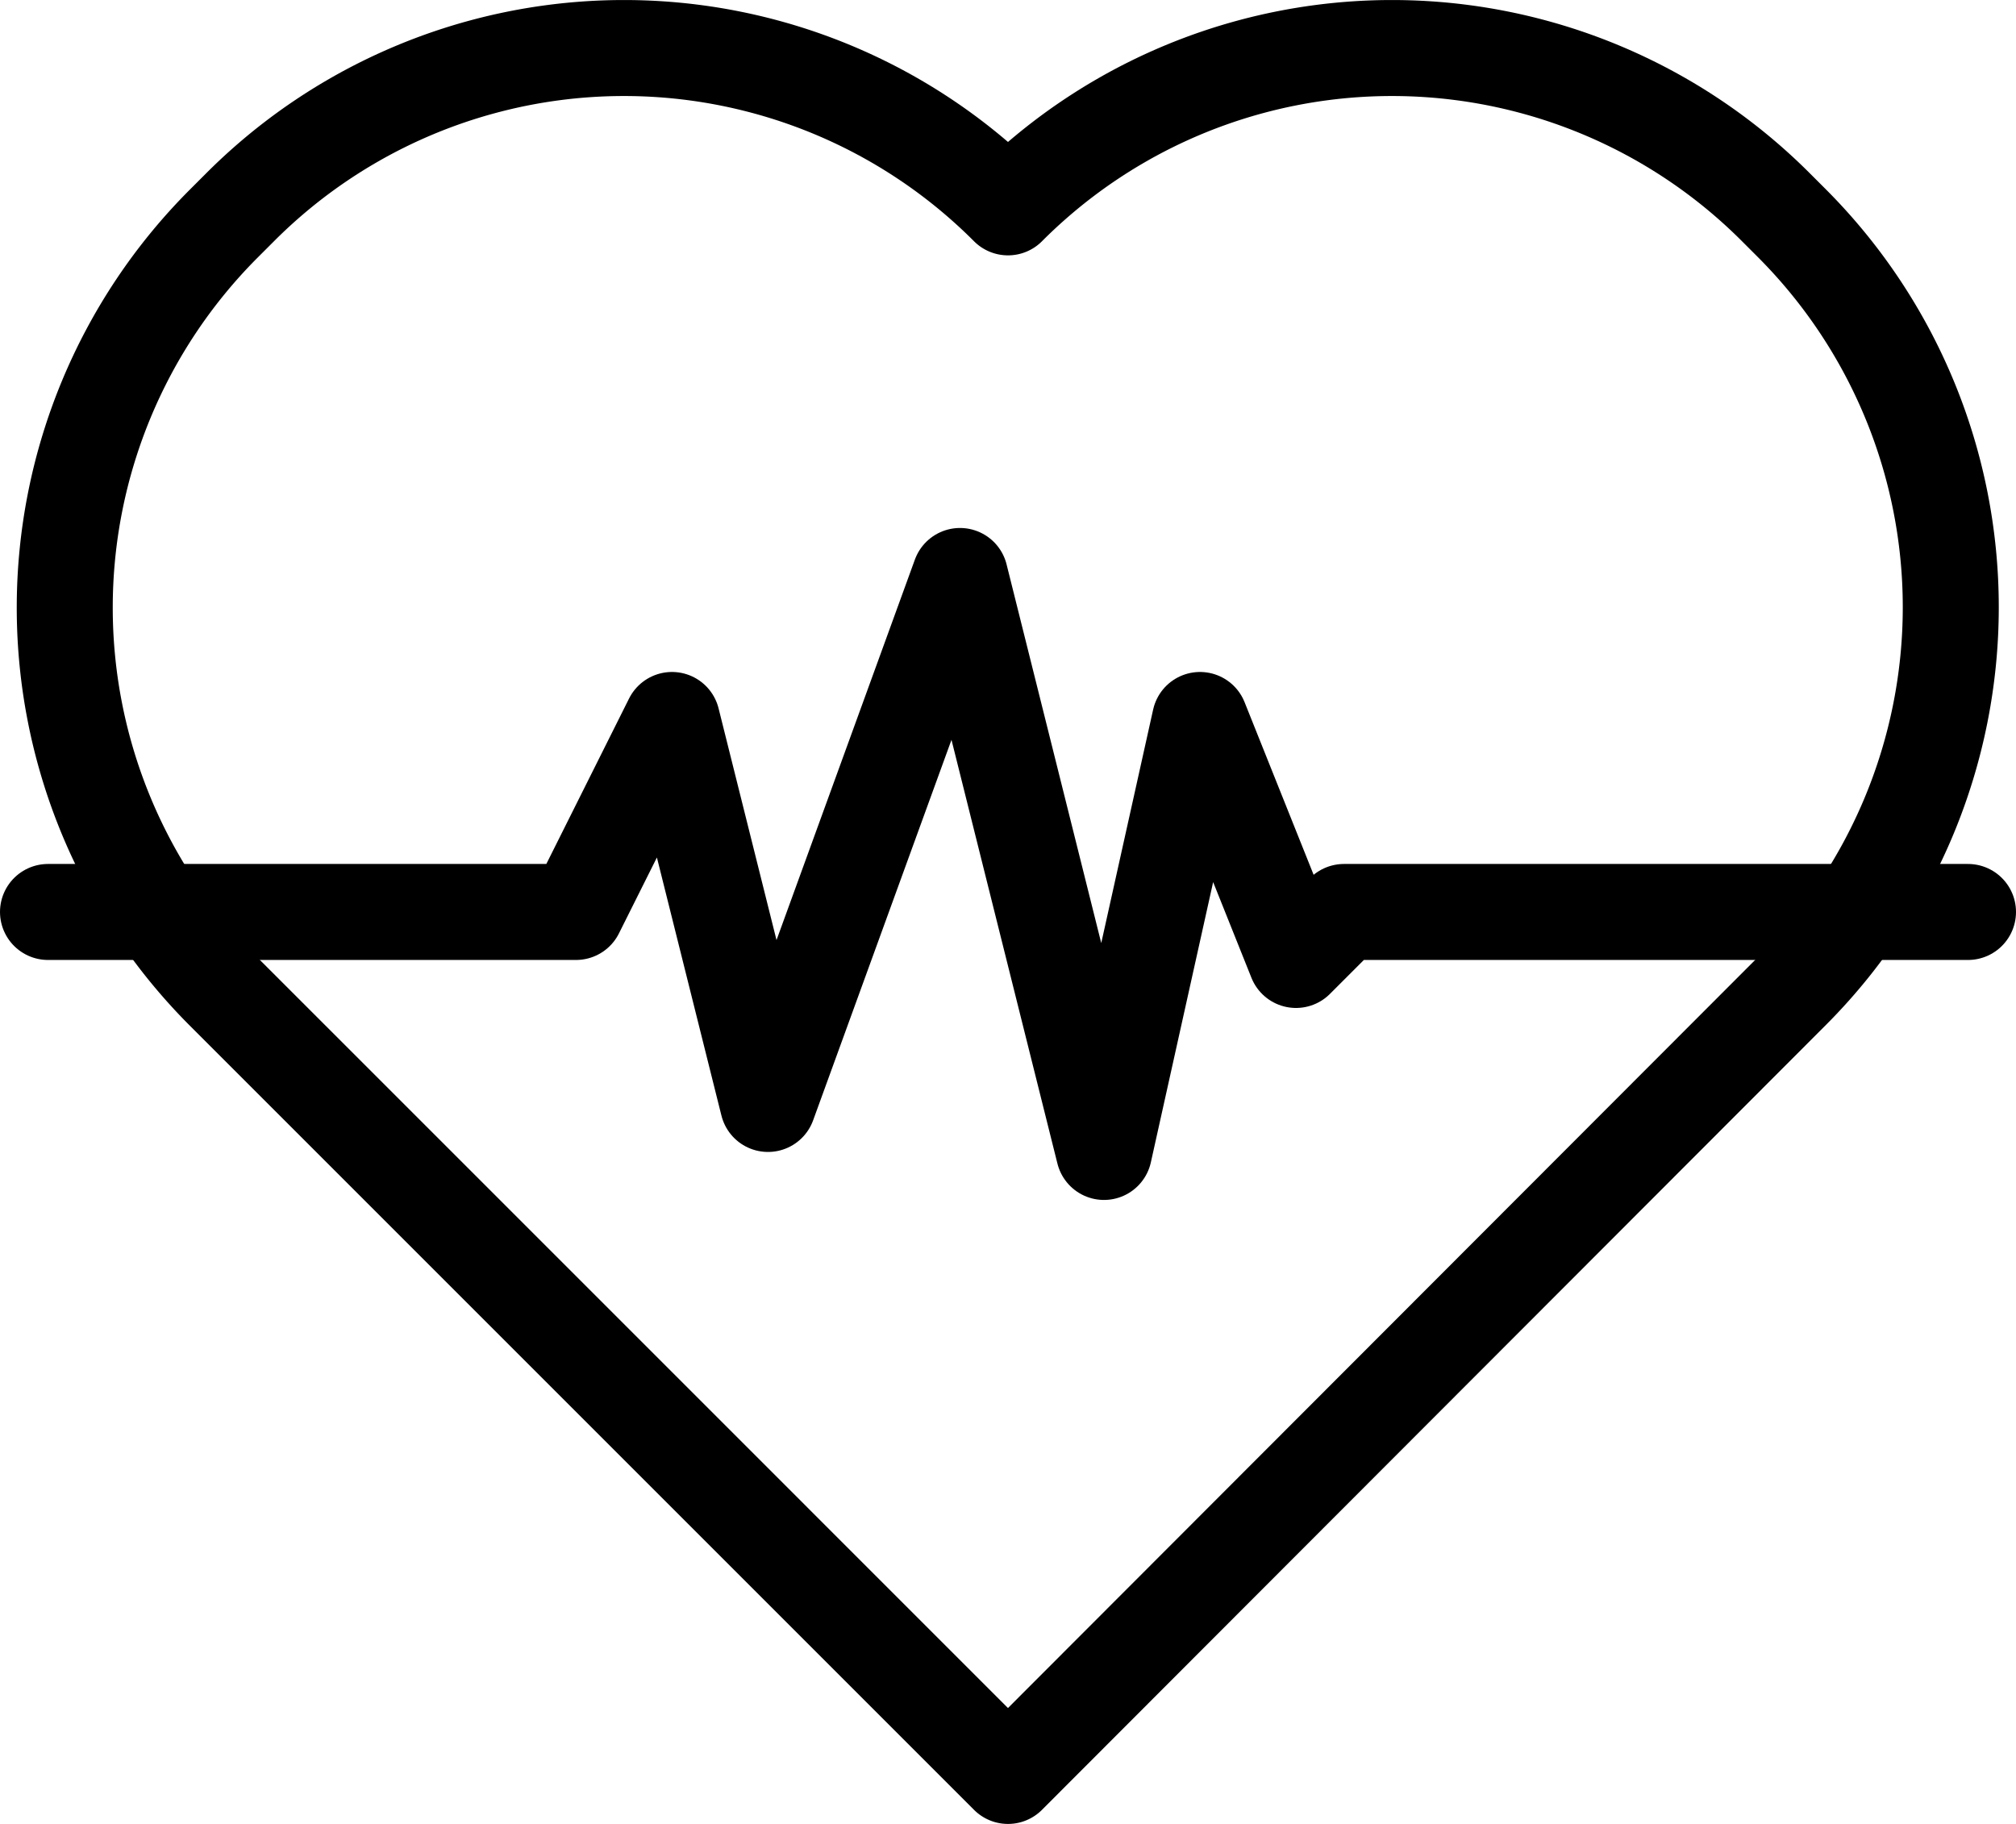
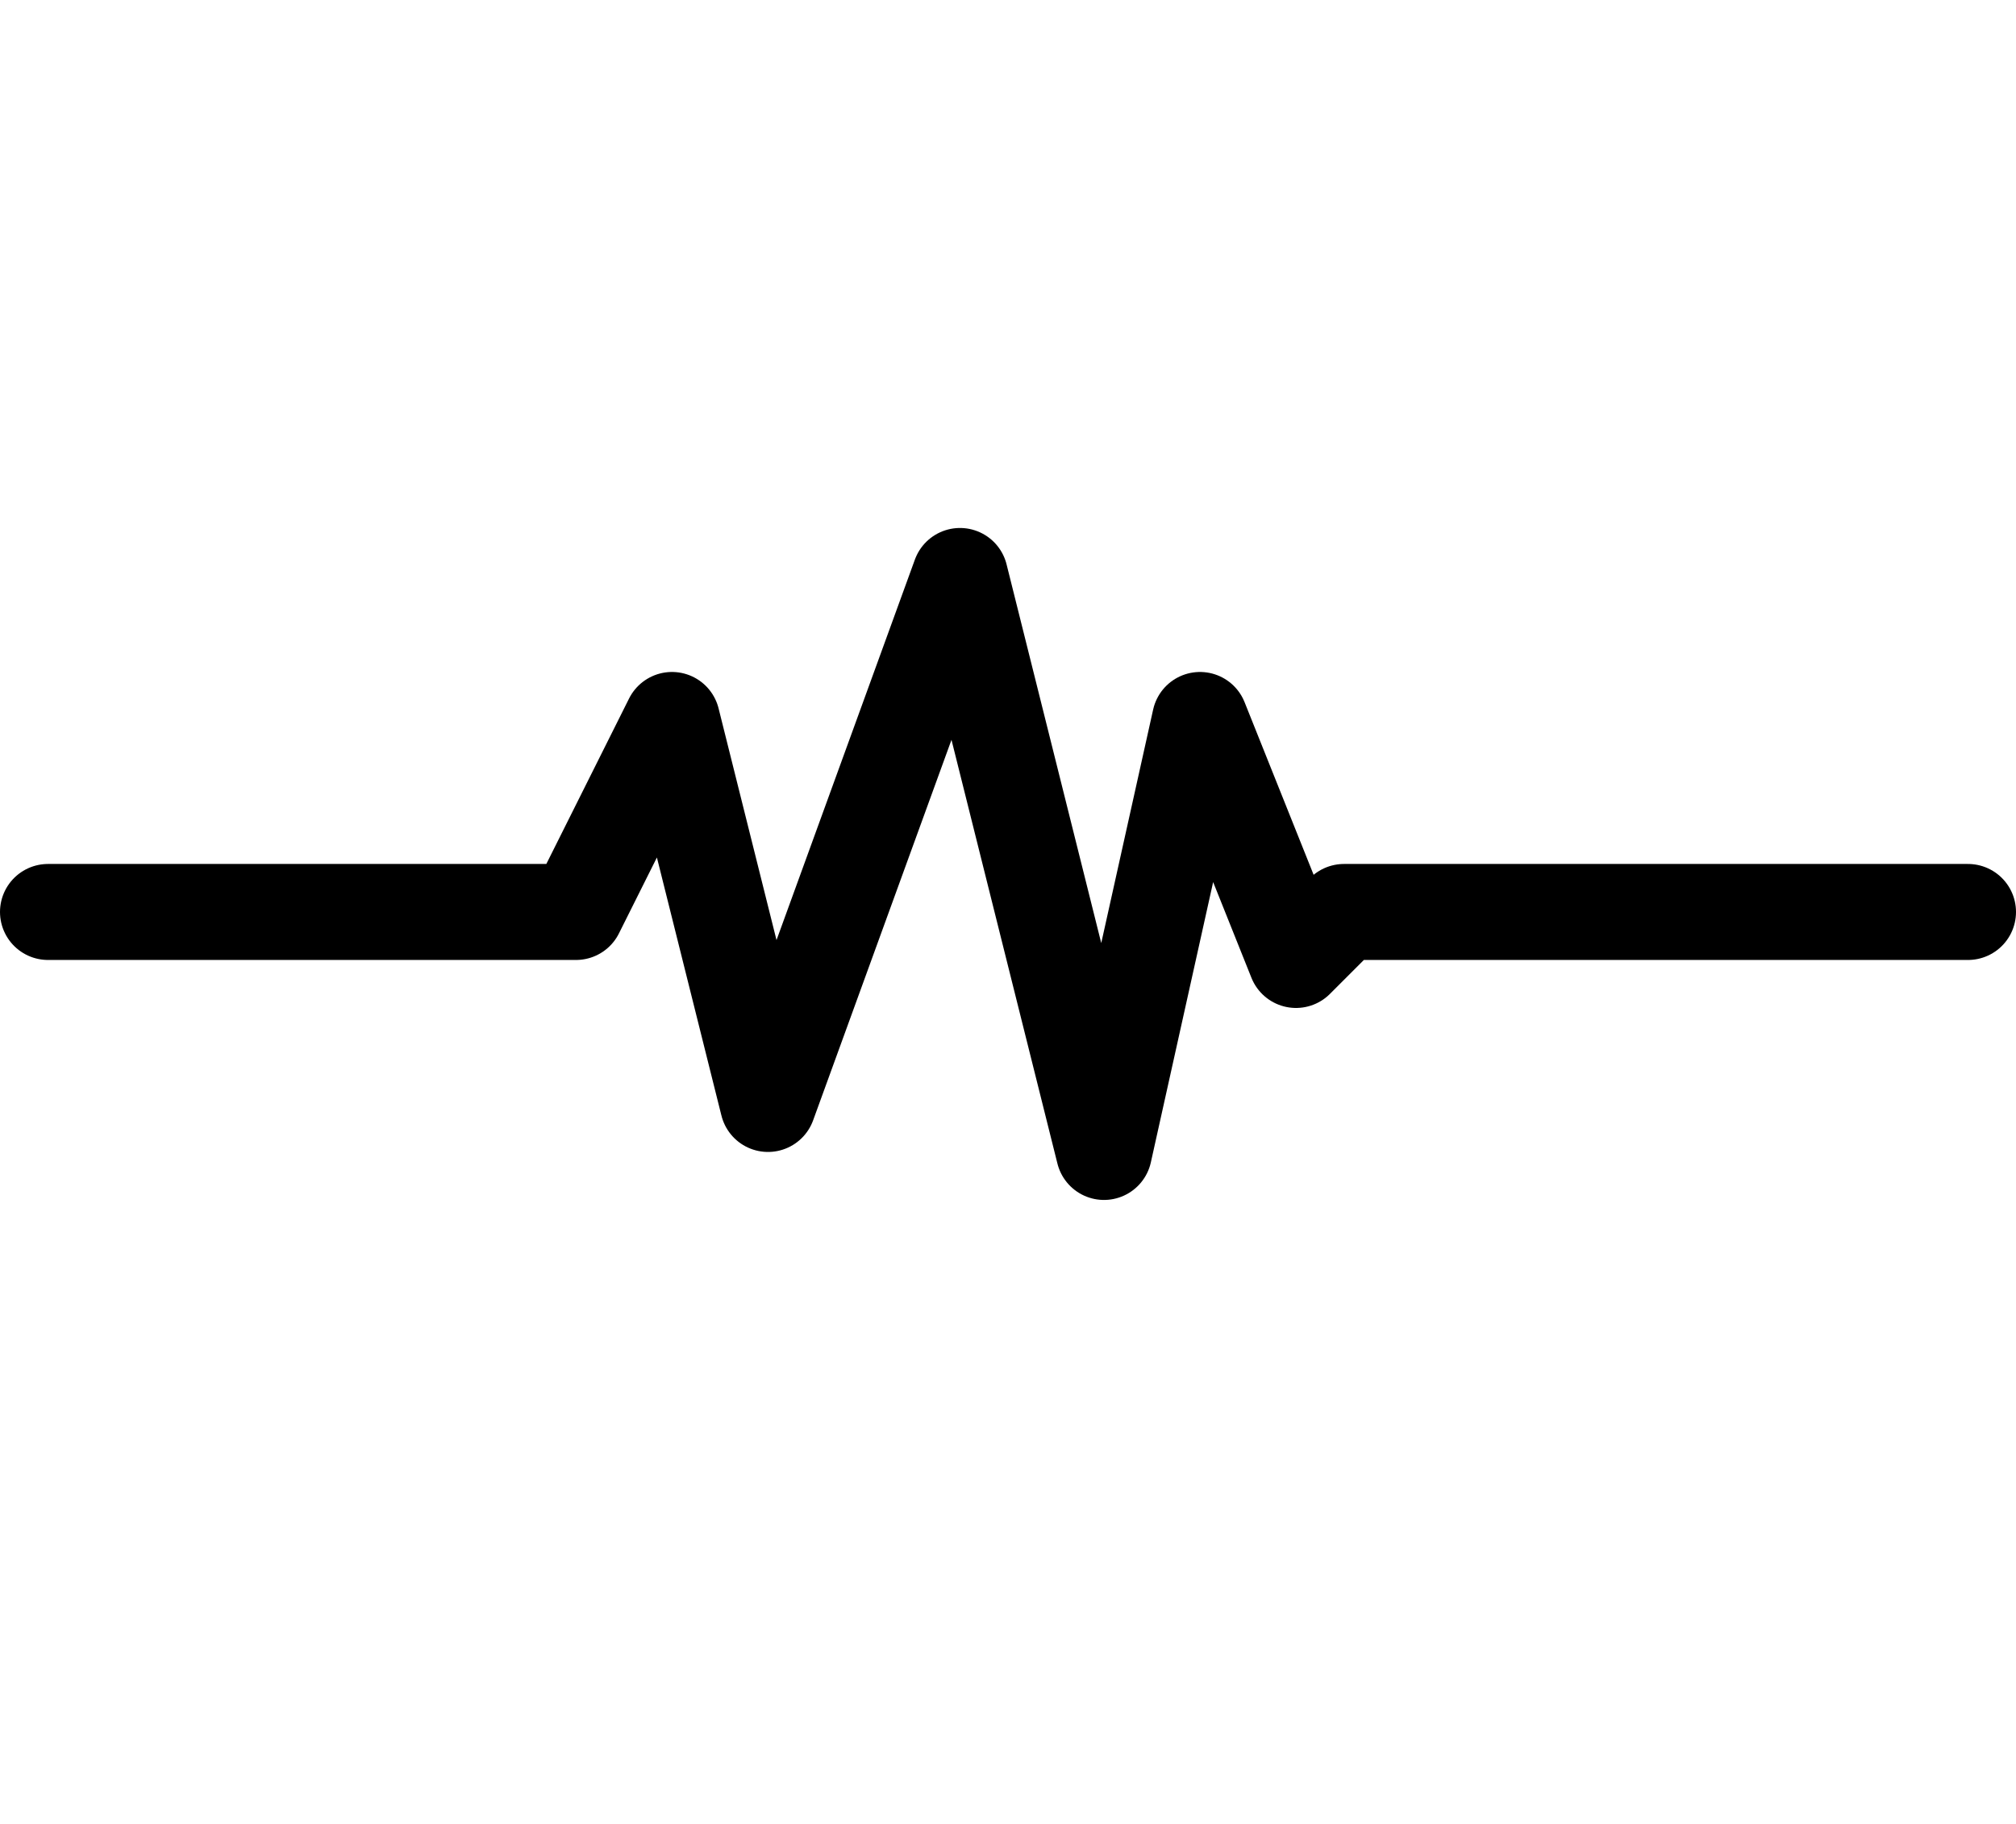
<svg xmlns="http://www.w3.org/2000/svg" width="42" height="38" viewBox="0 0 42 38">
  <defs>
    <style>.cls-1{fill:none;stroke:#000;stroke-linecap:round;stroke-linejoin:round;stroke-width:2px;}</style>
  </defs>
  <g id="Layer_2" data-name="Layer 2">
    <g id="Layer_1-2" data-name="Layer 1">
-       <path class="cls-1" d="M21,37,4.66,20.66a11.32,11.32,0,0,1,0-16L5,4.32a11.3,11.3,0,0,1,16,0h0a11.3,11.3,0,0,1,16,0l.33.33a11.32,11.32,0,0,1,0,16Z" />
      <polyline class="cls-1" points="1 19 12 19 14 15 16 23 20 12 23 24 25 15 27 20 28 19 41 19" />
    </g>
  </g>
</svg>